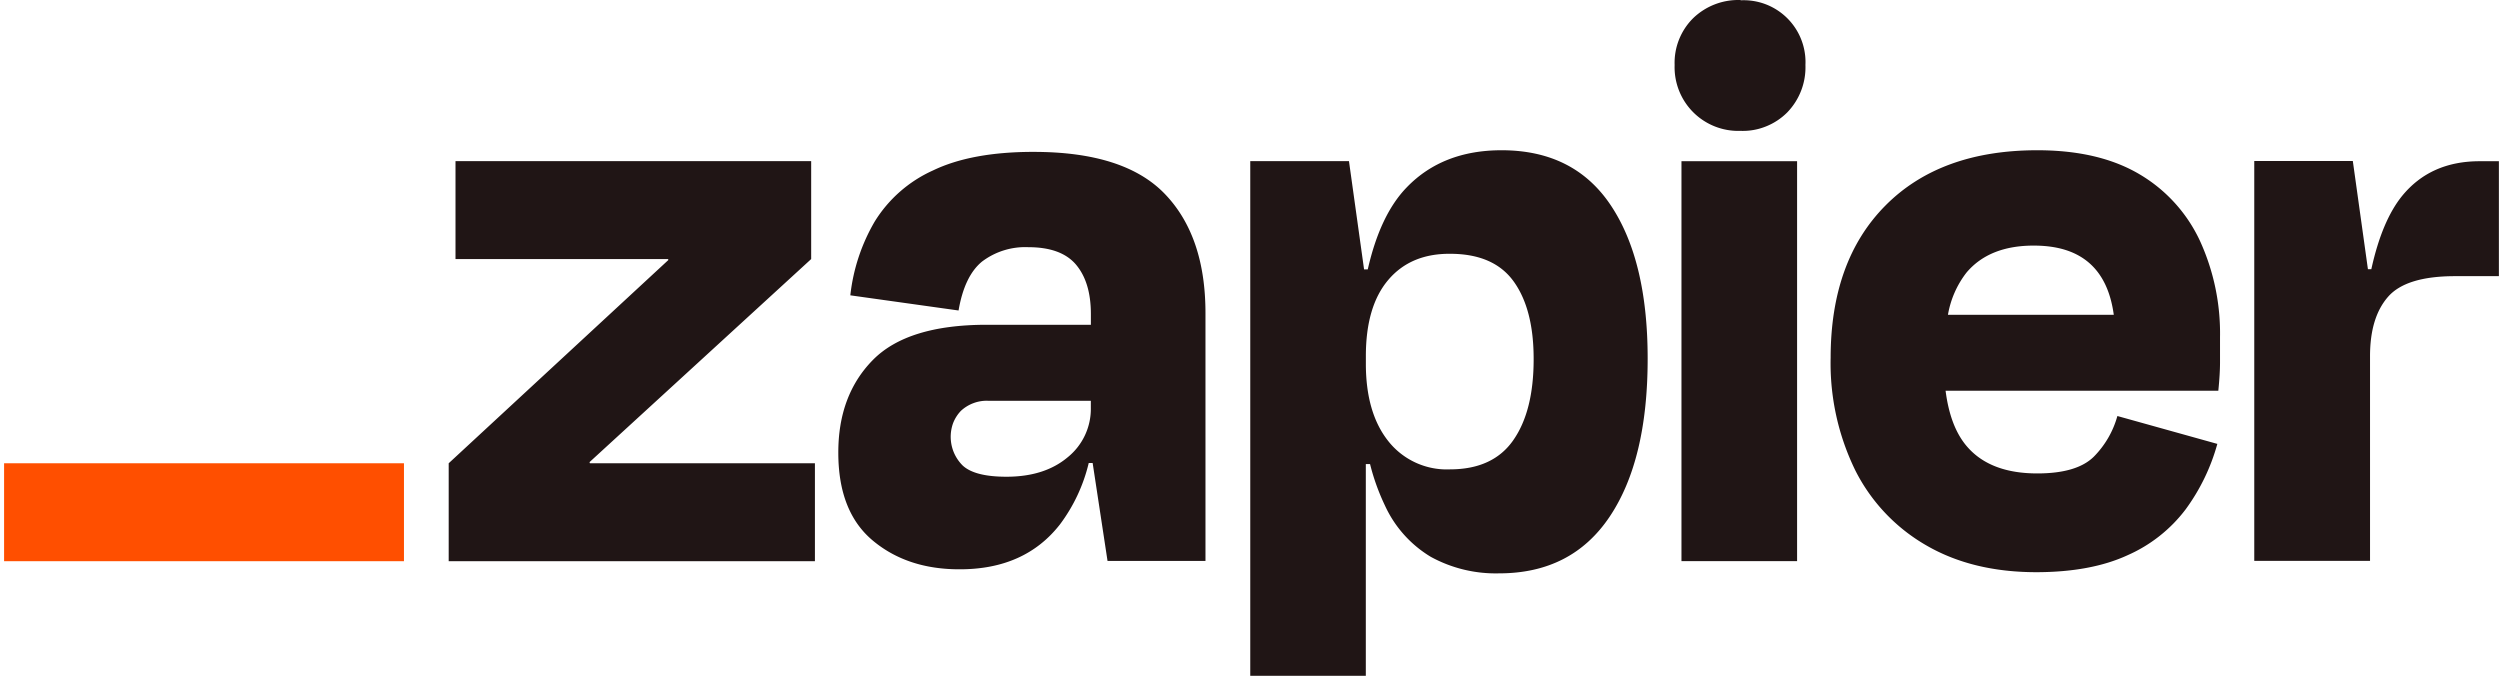
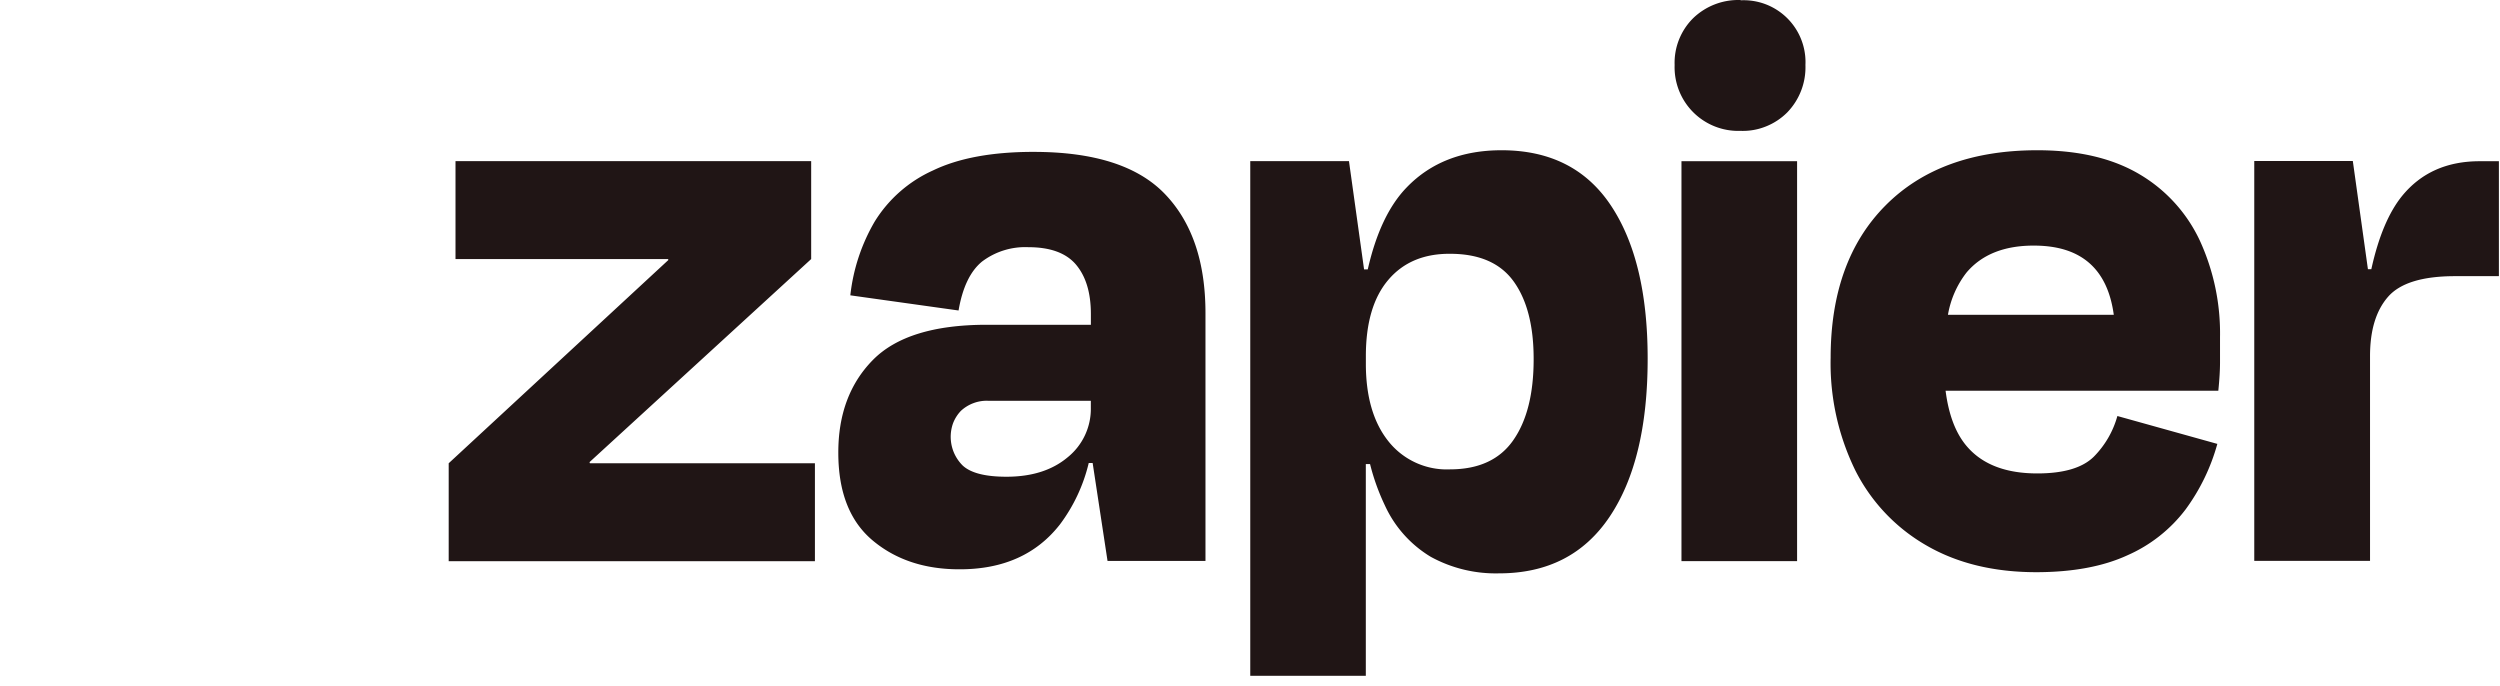
<svg xmlns="http://www.w3.org/2000/svg" width="153" height="42" fill="none">
  <path d="m36.101 28.352-.022-.07 13.565-12.428V9.86H27.877v5.994h13.007l.022.057L27.46 28.352v5.994h22.413v-5.994zM63.245 9.295q-3.786 0-6.145 1.136a8.1 8.1 0 0 0-3.565 3.123 11.4 11.4 0 0 0-1.495 4.52l6.624.928q.36-2.11 1.436-2.994a4.38 4.38 0 0 1 2.839-.88q2.016 0 2.92 1.076c.6.72.903 1.713.903 3.022v.65h-6.369q-4.848 0-6.972 2.154-2.122 2.156-2.116 5.679 0 3.615 2.116 5.378 2.117 1.764 5.322 1.754 3.975 0 6.117-2.735a10.2 10.2 0 0 0 1.77-3.77h.24l.911 5.994h5.994V19.16q0-4.701-2.48-7.284-2.48-2.585-8.05-2.58m2.091 18.694q-1.418 1.187-3.741 1.186-1.918 0-2.663-.671a2.47 2.47 0 0 1-.608-2.594c.107-.283.27-.543.48-.763.227-.212.495-.376.788-.482.292-.108.604-.154.915-.136h6.252v.413a3.81 3.81 0 0 1-1.423 3.047M109.982 9.867h-7.076v24.476h7.076zM151.75 9.867q-2.998 0-4.732 2.113-1.24 1.524-1.893 4.496h-.208l-.925-6.625h-6.031v24.473h7.085V21.788q0-2.363 1.104-3.625t4.101-1.262h2.681V9.867zM130.938 10.665q-2.48-1.47-6.25-1.47-5.94 0-9.296 3.381-3.357 3.382-3.357 9.325a14.9 14.9 0 0 0 1.524 6.915 11 11 0 0 0 4.353 4.574q2.81 1.622 6.688 1.628 3.35 0 5.599-1.035a9 9 0 0 0 3.565-2.814 12.3 12.3 0 0 0 1.937-4.003l-6.117-1.706a5.7 5.7 0 0 1-1.435 2.482q-1.035 1.032-3.47 1.032-2.886 0-4.303-1.653c-.685-.795-1.117-1.93-1.306-3.407h16.691q.104-1.032.104-1.732v-1.524a13.6 13.6 0 0 0-1.237-5.937 9.26 9.26 0 0 0-3.69-4.056m-6.455 4.366q4.304 0 4.88 4.233h-10.148a5.8 5.8 0 0 1 1.136-2.584q1.397-1.655 4.132-1.65M106.518.002a3.98 3.98 0 0 0-2.896 1.11 3.85 3.85 0 0 0-1.135 2.868 3.9 3.9 0 0 0 1.14 2.891 3.9 3.9 0 0 0 2.891 1.138c.531.02 1.059-.071 1.552-.269.494-.195.942-.49 1.316-.867a3.97 3.97 0 0 0 1.107-2.893 3.79 3.79 0 0 0-2.41-3.71 3.8 3.8 0 0 0-1.549-.252zM91.9 9.195q-3.615 0-5.807 2.271-1.627 1.678-2.385 5.019h-.227l-.924-6.625h-6.041V41.36h7.072v-12.96h.259c.216.87.52 1.716.905 2.524a7.12 7.12 0 0 0 2.814 3.155 8.26 8.26 0 0 0 4.18 1.01q4.44 0 6.766-3.47t2.325-9.67q0-5.993-2.249-9.372T91.9 9.195m.72 17.735q-1.24 1.791-3.874 1.795a4.56 4.56 0 0 1-3.786-1.732q-1.37-1.73-1.369-4.732v-.467q0-3.048 1.37-4.662 1.368-1.615 3.785-1.6 2.68 0 3.899 1.704t1.214 4.75q0 3.156-1.233 4.934z" fill="#201515" />
-   <path d="M24.723 28.352H.25v5.994h24.473z" fill="#FF4F00" />
</svg>